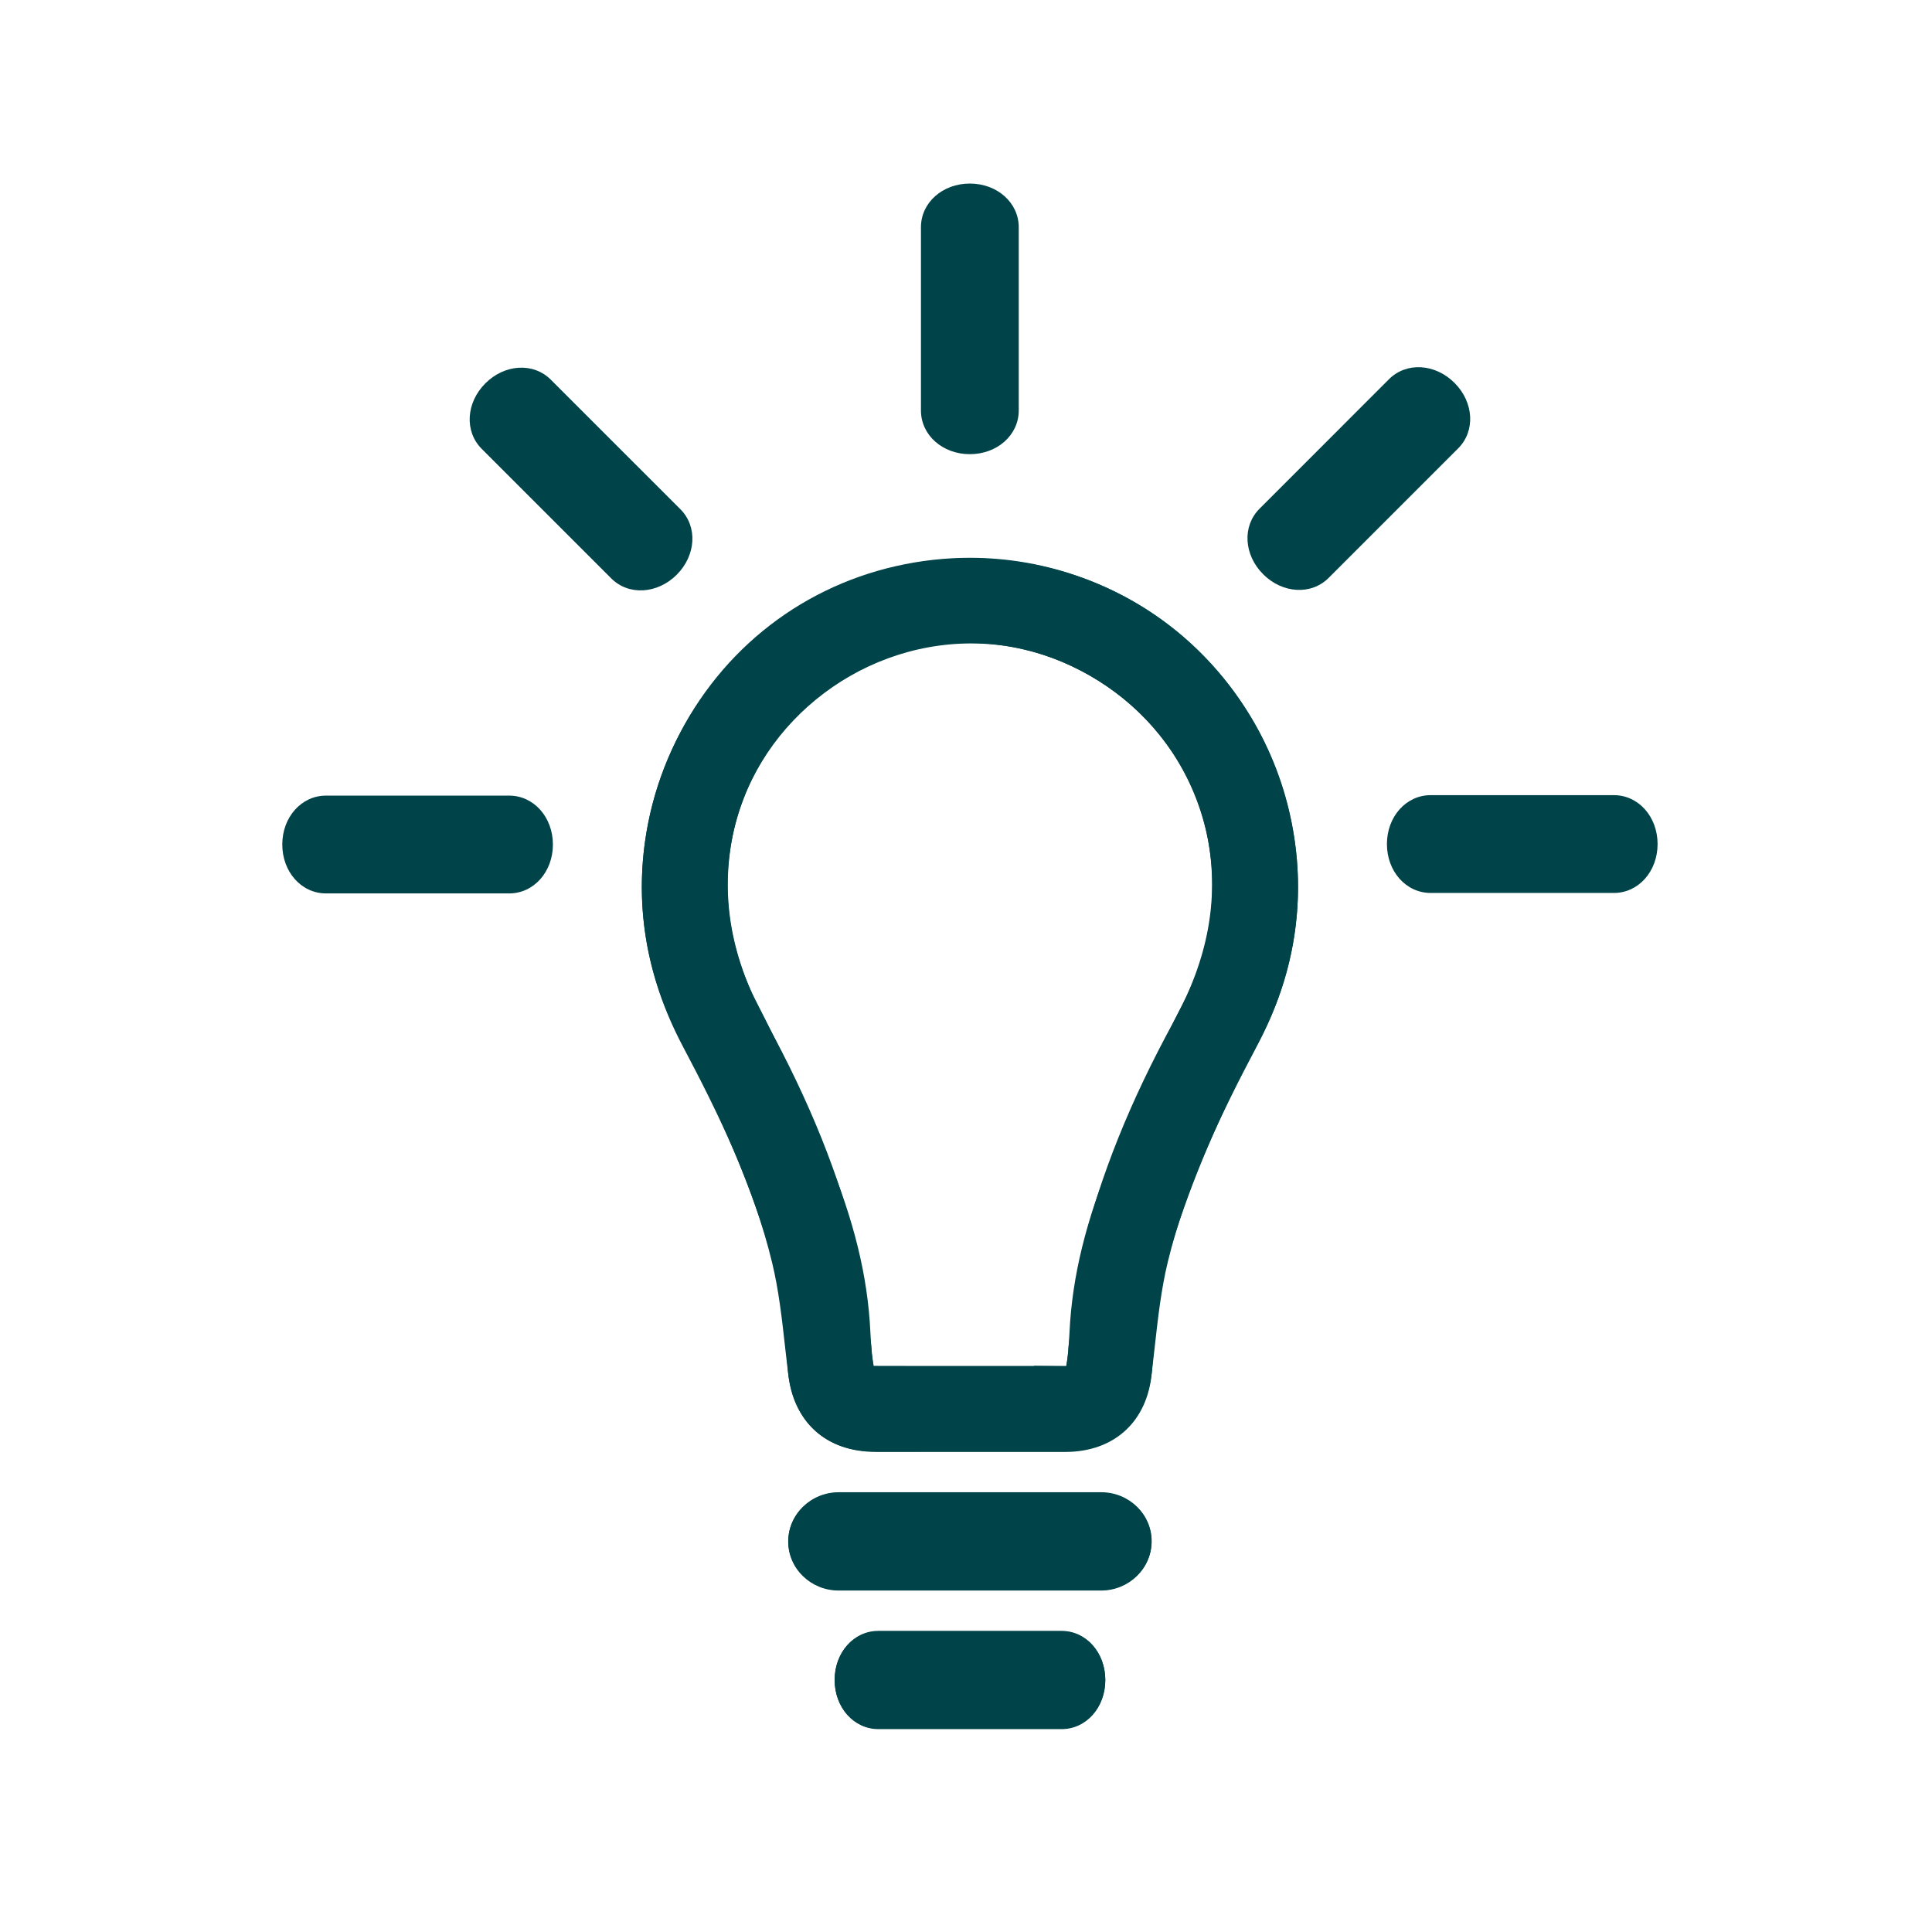
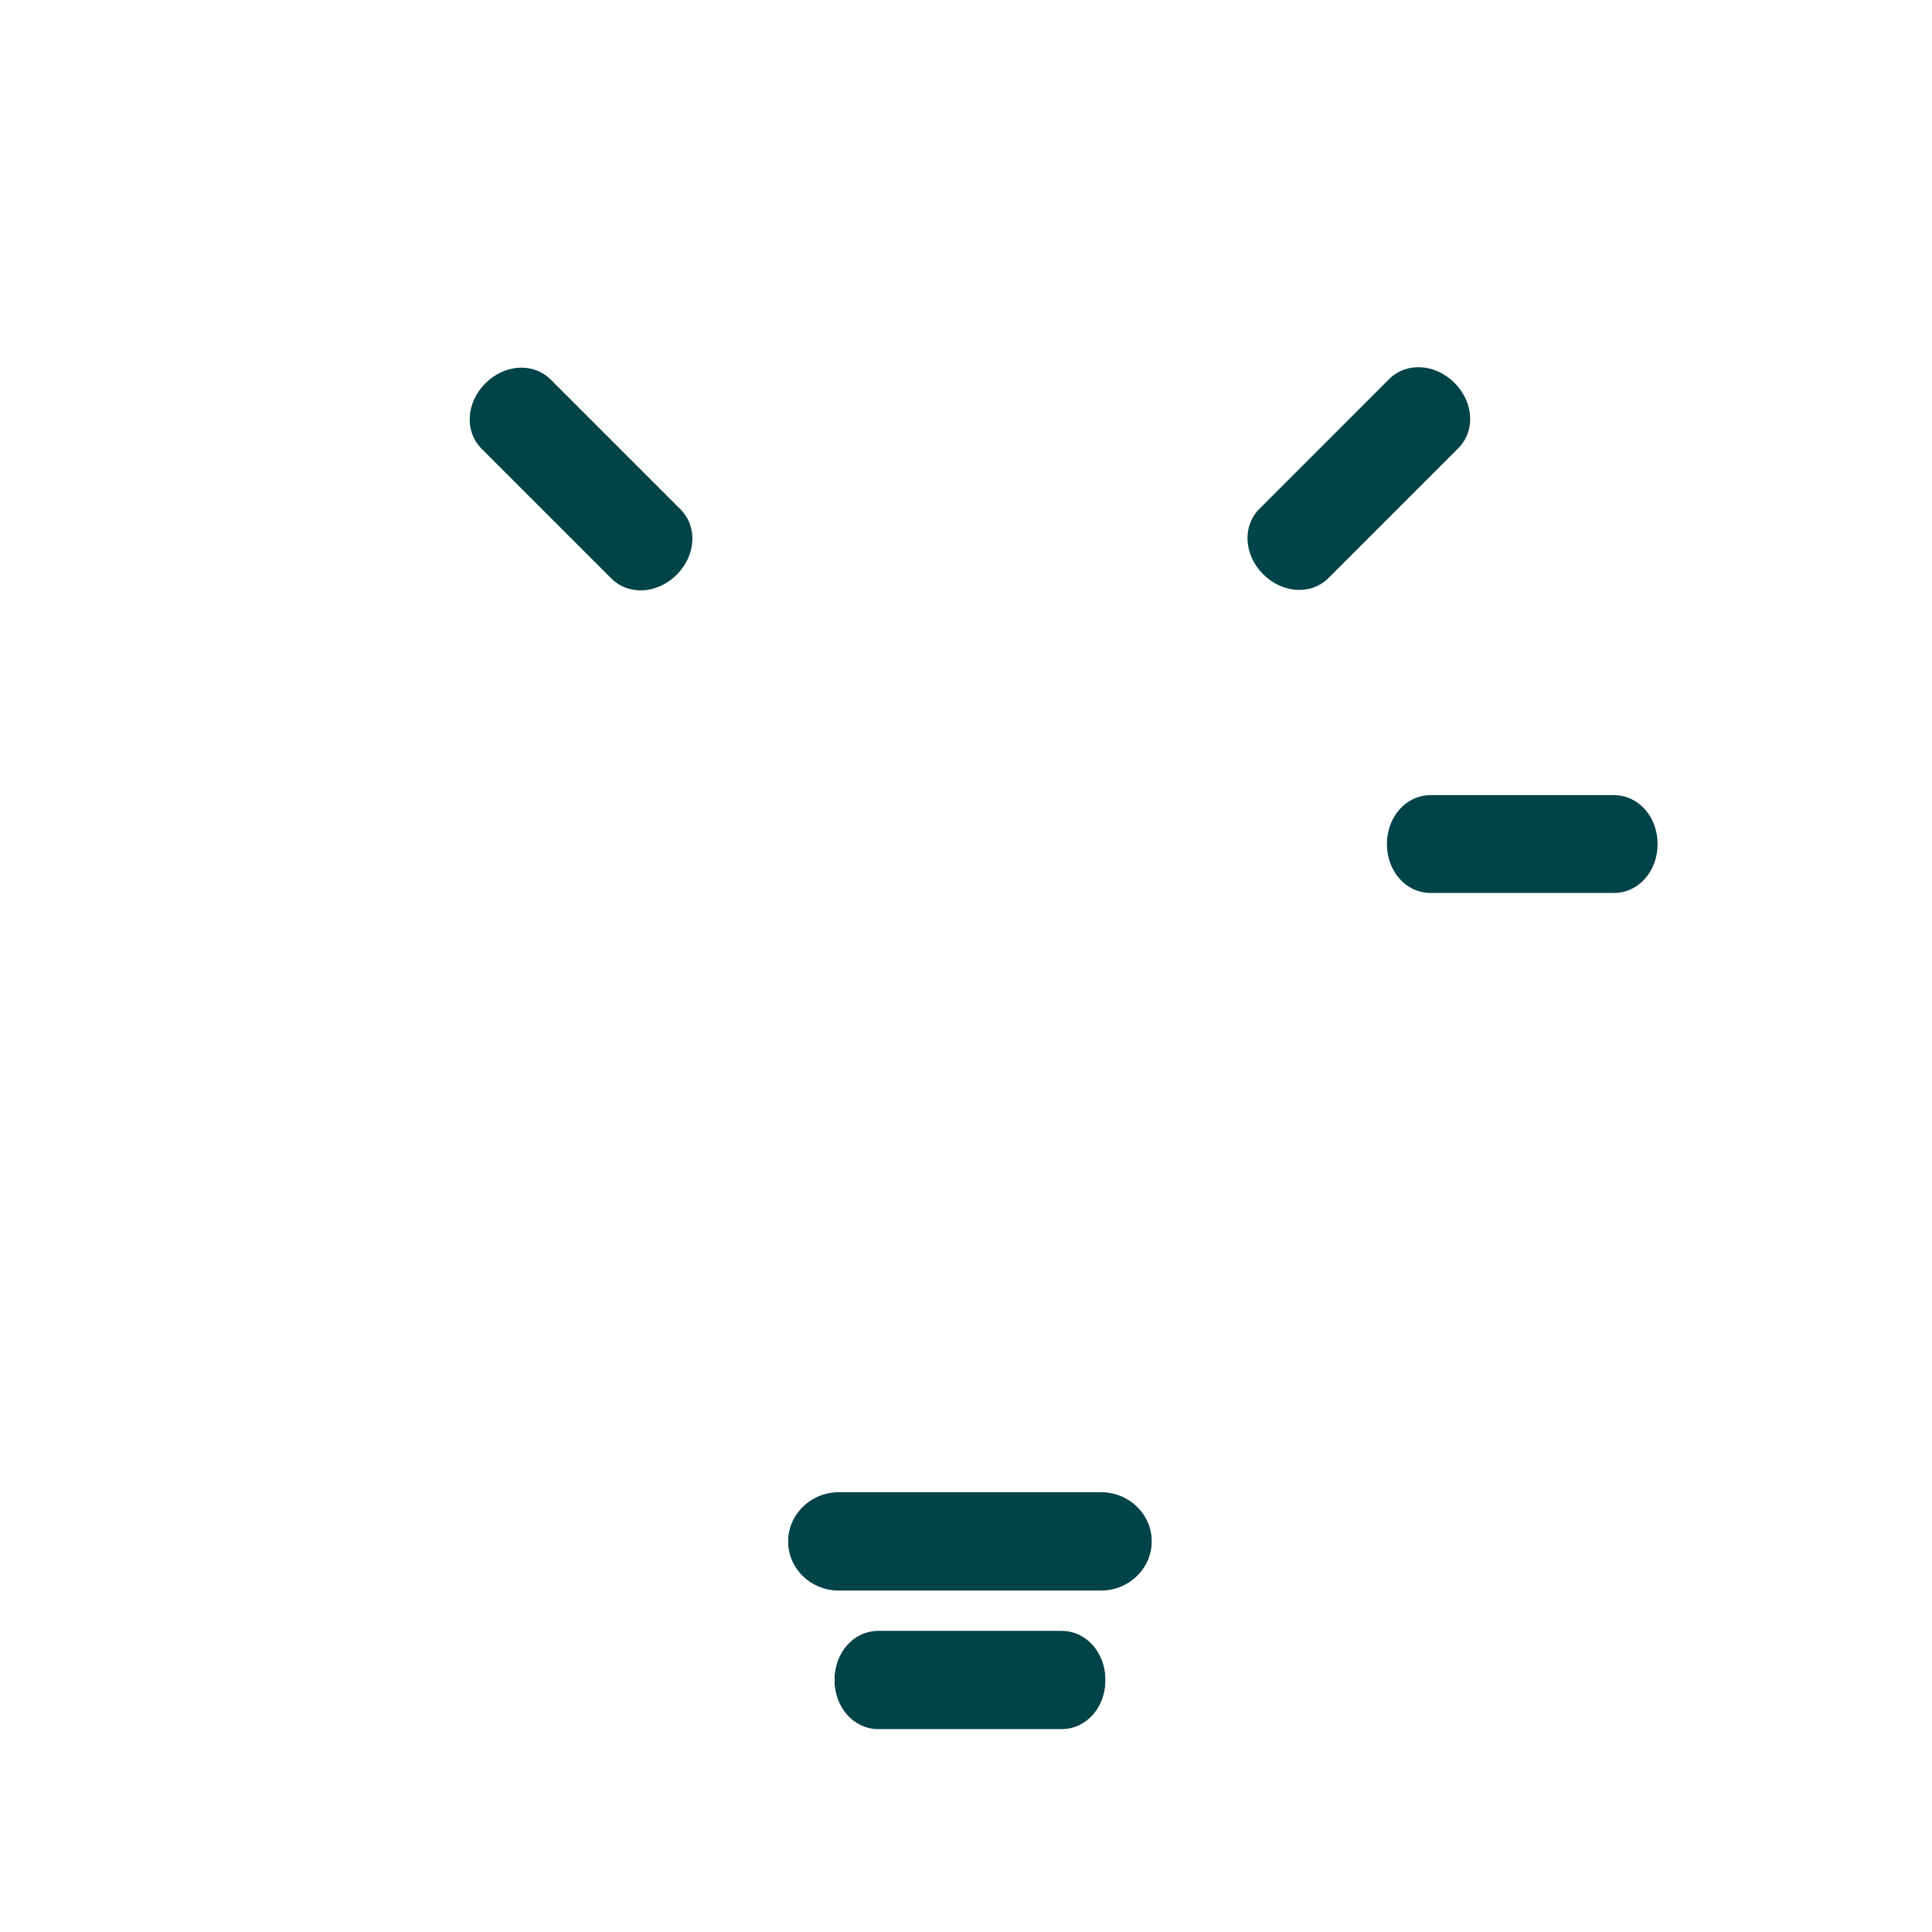
<svg xmlns="http://www.w3.org/2000/svg" version="1.1" x="0px" y="0px" viewBox="0 0 100 100" enable-background="new 0 0 100 100" xml:space="preserve" aria-hidden="true" width="100px" height="100px" style="fill:url(#CerosGradient_idcf15a4e9b);">
  <defs>
    <linearGradient class="cerosgradient" data-cerosgradient="true" id="CerosGradient_idcf15a4e9b" gradientUnits="userSpaceOnUse" x1="50%" y1="100%" x2="50%" y2="0%">
      <stop offset="0%" stop-color="#004348" />
      <stop offset="100%" stop-color="#004348" />
    </linearGradient>
    <linearGradient />
  </defs>
  <g>
    <g>
-       <path fill="#000000" d="M50.199,28.871c-1.273,0-2.559,0.145-3.815,0.429c-5.164,1.168-9.396,4.634-11.61,9.51    c-2.227,4.901-2.05,10.402,0.485,15.093c1.978,3.659,3.456,7.116,4.521,10.57c0.616,1.997,0.796,4.065,0.986,6.256l0.025,0.285    c0.22,2.536,1.937,4.113,4.477,4.113h1.529l8.266-0.002c2.581,0,4.242-1.496,4.556-4.104c0.05-0.411,0.096-0.822,0.142-1.236    c0.173-1.557,0.337-3.028,0.681-4.453c0.967-3.997,2.789-7.737,4.614-11.184c1.957-3.694,2.569-7.552,1.821-11.467    C65.349,34.679,58.335,28.871,50.199,28.871z M56.015,64.698c-0.277,1.158-0.404,2.322-0.526,3.45    c-0.052,0.479-0.104,0.959-0.169,1.437c-0.016,0.12-0.022,0.243-0.027,0.364c-0.003,0.038-0.003,0.074-0.008,0.111    c-0.032,0.31-0.065,0.51-0.092,0.64c-0.011,0-0.024,0-0.035,0H46.89l-1.614-0.003c-0.02,0-0.038,0-0.057,0    c0-0.002,0-0.003,0-0.004c-0.083-0.49-0.136-1.037-0.17-1.772c-0.137-2.874-0.851-5.779-2.246-9.146    c-1.198-2.891-2.39-5.474-3.641-7.896c-1.689-3.271-1.969-6.911-0.784-10.249c1.166-3.292,3.628-5.898,6.93-7.342    c1.531-0.669,3.154-1.008,4.825-1.008c5.99,0,11.314,4.358,12.386,10.14c0.578,3.129,0.008,6.212-1.749,9.422    C58.484,57.018,56.929,60.896,56.015,64.698z" style="fill:url(#CerosGradient_idcf15a4e9b);" />
      <path fill="#000000" d="M57,77.238H43.415c-1.439,0-2.61,1.137-2.61,2.532s1.171,2.532,2.61,2.532H57    c1.438,0,2.61-1.137,2.61-2.532S58.438,77.238,57,77.238z" style="fill:url(#CerosGradient_idcf15a4e9b);" />
      <path fill="#000000" d="M54.945,84.414h-9.484c-1.269,0-2.261,1.111-2.261,2.529c0,1.421,0.992,2.533,2.261,2.533h9.484    c1.27,0,2.262-1.112,2.262-2.533C57.207,85.525,56.215,84.414,54.945,84.414z" style="fill:url(#CerosGradient_idcf15a4e9b);" />
-       <path fill="#000000" d="M33.529,42.706c-0.748,3.915-0.134,7.774,1.822,11.468c1.824,3.445,3.647,7.186,4.614,11.183    c0.344,1.425,0.508,2.896,0.681,4.453c0.046,0.413,0.093,0.825,0.142,1.235c0.313,2.609,1.975,4.106,4.557,4.106l8.265,0.001    h1.528c2.542,0,4.258-1.577,4.479-4.112l0.024-0.286c0.19-2.189,0.37-4.259,0.986-6.256c1.063-3.453,2.543-6.911,4.521-10.571    c2.535-4.69,2.713-10.191,0.485-15.092c-2.215-4.875-6.446-8.342-11.61-9.509c-1.257-0.285-2.541-0.429-3.815-0.429    C42.072,28.896,35.059,34.704,33.529,42.706z M39.638,52.866c-1.757-3.21-2.329-6.293-1.75-9.422    c1.07-5.78,6.396-10.14,12.386-10.14c1.671,0,3.295,0.339,4.825,1.008c3.301,1.443,5.763,4.051,6.93,7.342    c1.185,3.338,0.906,6.979-0.783,10.25c-1.253,2.422-2.444,5.005-3.642,7.896c-1.396,3.366-2.108,6.271-2.246,9.146    c-0.034,0.736-0.086,1.283-0.171,1.772c0,0.001,0,0.003,0,0.003c-0.019,0.001-0.035,0.001-0.055,0.001l-1.615-0.027v0.03h-8.269    c-0.011,0.002-0.022,0-0.034,0c-0.026-0.13-0.059-0.33-0.092-0.64c-0.005-0.037-0.005-0.074-0.007-0.11    c-0.005-0.123-0.013-0.244-0.028-0.365c-0.064-0.479-0.117-0.957-0.169-1.438c-0.121-1.126-0.248-2.292-0.526-3.448    C43.479,60.92,41.923,57.041,39.638,52.866z" style="fill:url(#CerosGradient_idcf15a4e9b);" />
      <path fill="#000000" d="M43.406,77.264h13.585c1.44,0,2.61,1.135,2.61,2.53c0,1.396-1.17,2.532-2.61,2.532H43.406    c-1.438,0-2.61-1.136-2.61-2.532C40.796,78.398,41.968,77.264,43.406,77.264z" style="fill:url(#CerosGradient_idcf15a4e9b);" />
-       <path fill="#000000" d="M45.465,84.438h9.485c1.268,0,2.262,1.11,2.262,2.529c0,1.421-0.994,2.532-2.262,2.532h-9.485    c-1.268,0-2.262-1.111-2.262-2.532C43.203,85.549,44.197,84.438,45.465,84.438z" style="fill:url(#CerosGradient_idcf15a4e9b);" />
+       <path fill="#000000" d="M45.465,84.438h9.485c1.268,0,2.262,1.11,2.262,2.529c0,1.421-0.994,2.532-2.262,2.532h-9.485    c-1.268,0-2.262-1.111-2.262-2.532C43.203,85.549,44.197,84.438,45.465,84.438" style="fill:url(#CerosGradient_idcf15a4e9b);" />
      <path fill="#000000" d="M31.639,29.938l-6.708-6.708c-0.897-0.897-0.812-2.385,0.191-3.388s2.49-1.088,3.388-0.19l6.708,6.707    c0.896,0.896,0.812,2.385-0.191,3.389C34.022,30.75,32.534,30.834,31.639,29.938z" style="fill:url(#CerosGradient_idcf15a4e9b);" />
-       <path fill="#000000" d="M26.357,46.243h-9.485c-1.269,0-2.261-1.111-2.261-2.531c0-1.418,0.992-2.531,2.261-2.531h9.485    c1.268,0,2.261,1.113,2.261,2.531C28.618,45.132,27.625,46.243,26.357,46.243z" style="fill:url(#CerosGradient_idcf15a4e9b);" />
-       <path fill="#000000" d="M47.668,21.247v-9.485c0-1.268,1.111-2.261,2.53-2.261c1.42,0,2.532,0.993,2.532,2.261v9.485    c0,1.268-1.112,2.261-2.532,2.261C48.779,23.508,47.668,22.514,47.668,21.247z" style="fill:url(#CerosGradient_idcf15a4e9b);" />
      <path fill="#000000" d="M68.768,29.914l6.708-6.708c0.897-0.897,0.813-2.385-0.191-3.388c-1.003-1.003-2.491-1.089-3.389-0.192    l-6.706,6.708c-0.896,0.896-0.813,2.385,0.19,3.388C66.383,30.726,67.872,30.81,68.768,29.914z" style="fill:url(#CerosGradient_idcf15a4e9b);" />
      <path fill="#000000" d="M74.049,46.219h9.485c1.27,0,2.262-1.111,2.262-2.531c0-1.419-0.992-2.531-2.262-2.531h-9.485    c-1.268,0-2.262,1.112-2.262,2.531C71.787,45.108,72.781,46.219,74.049,46.219z" style="fill:url(#CerosGradient_idcf15a4e9b);" />
    </g>
  </g>
</svg>